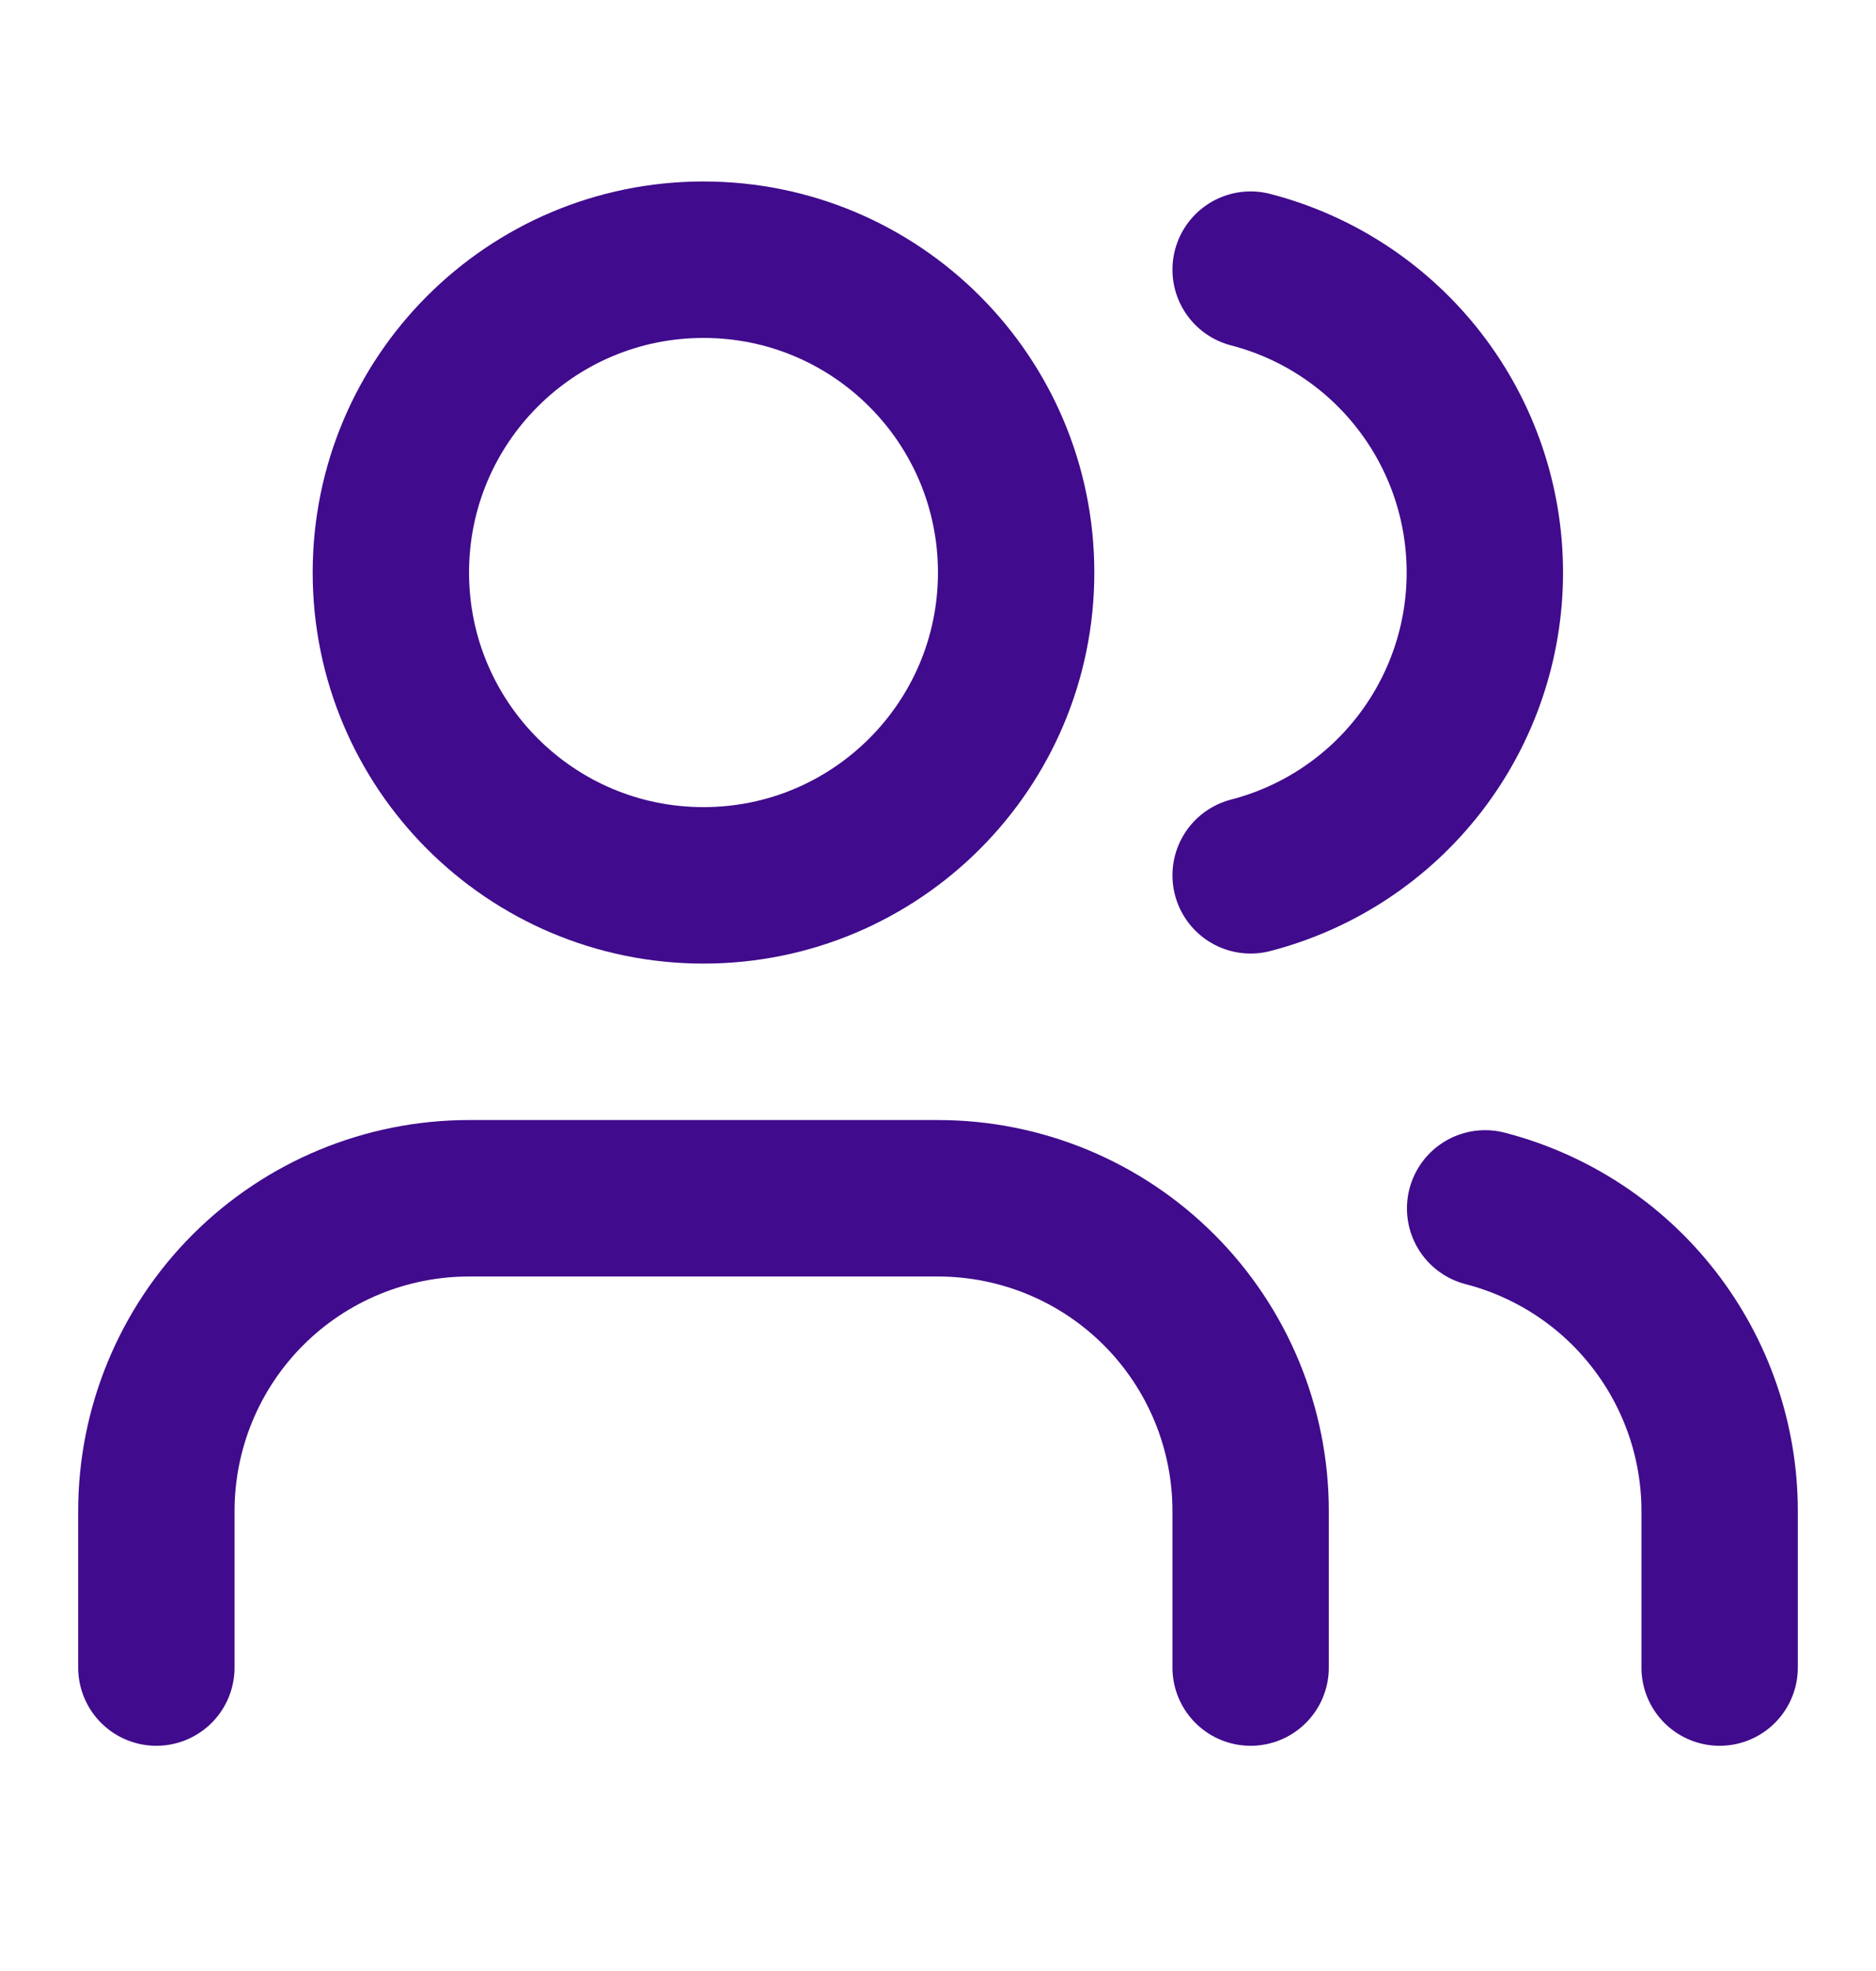
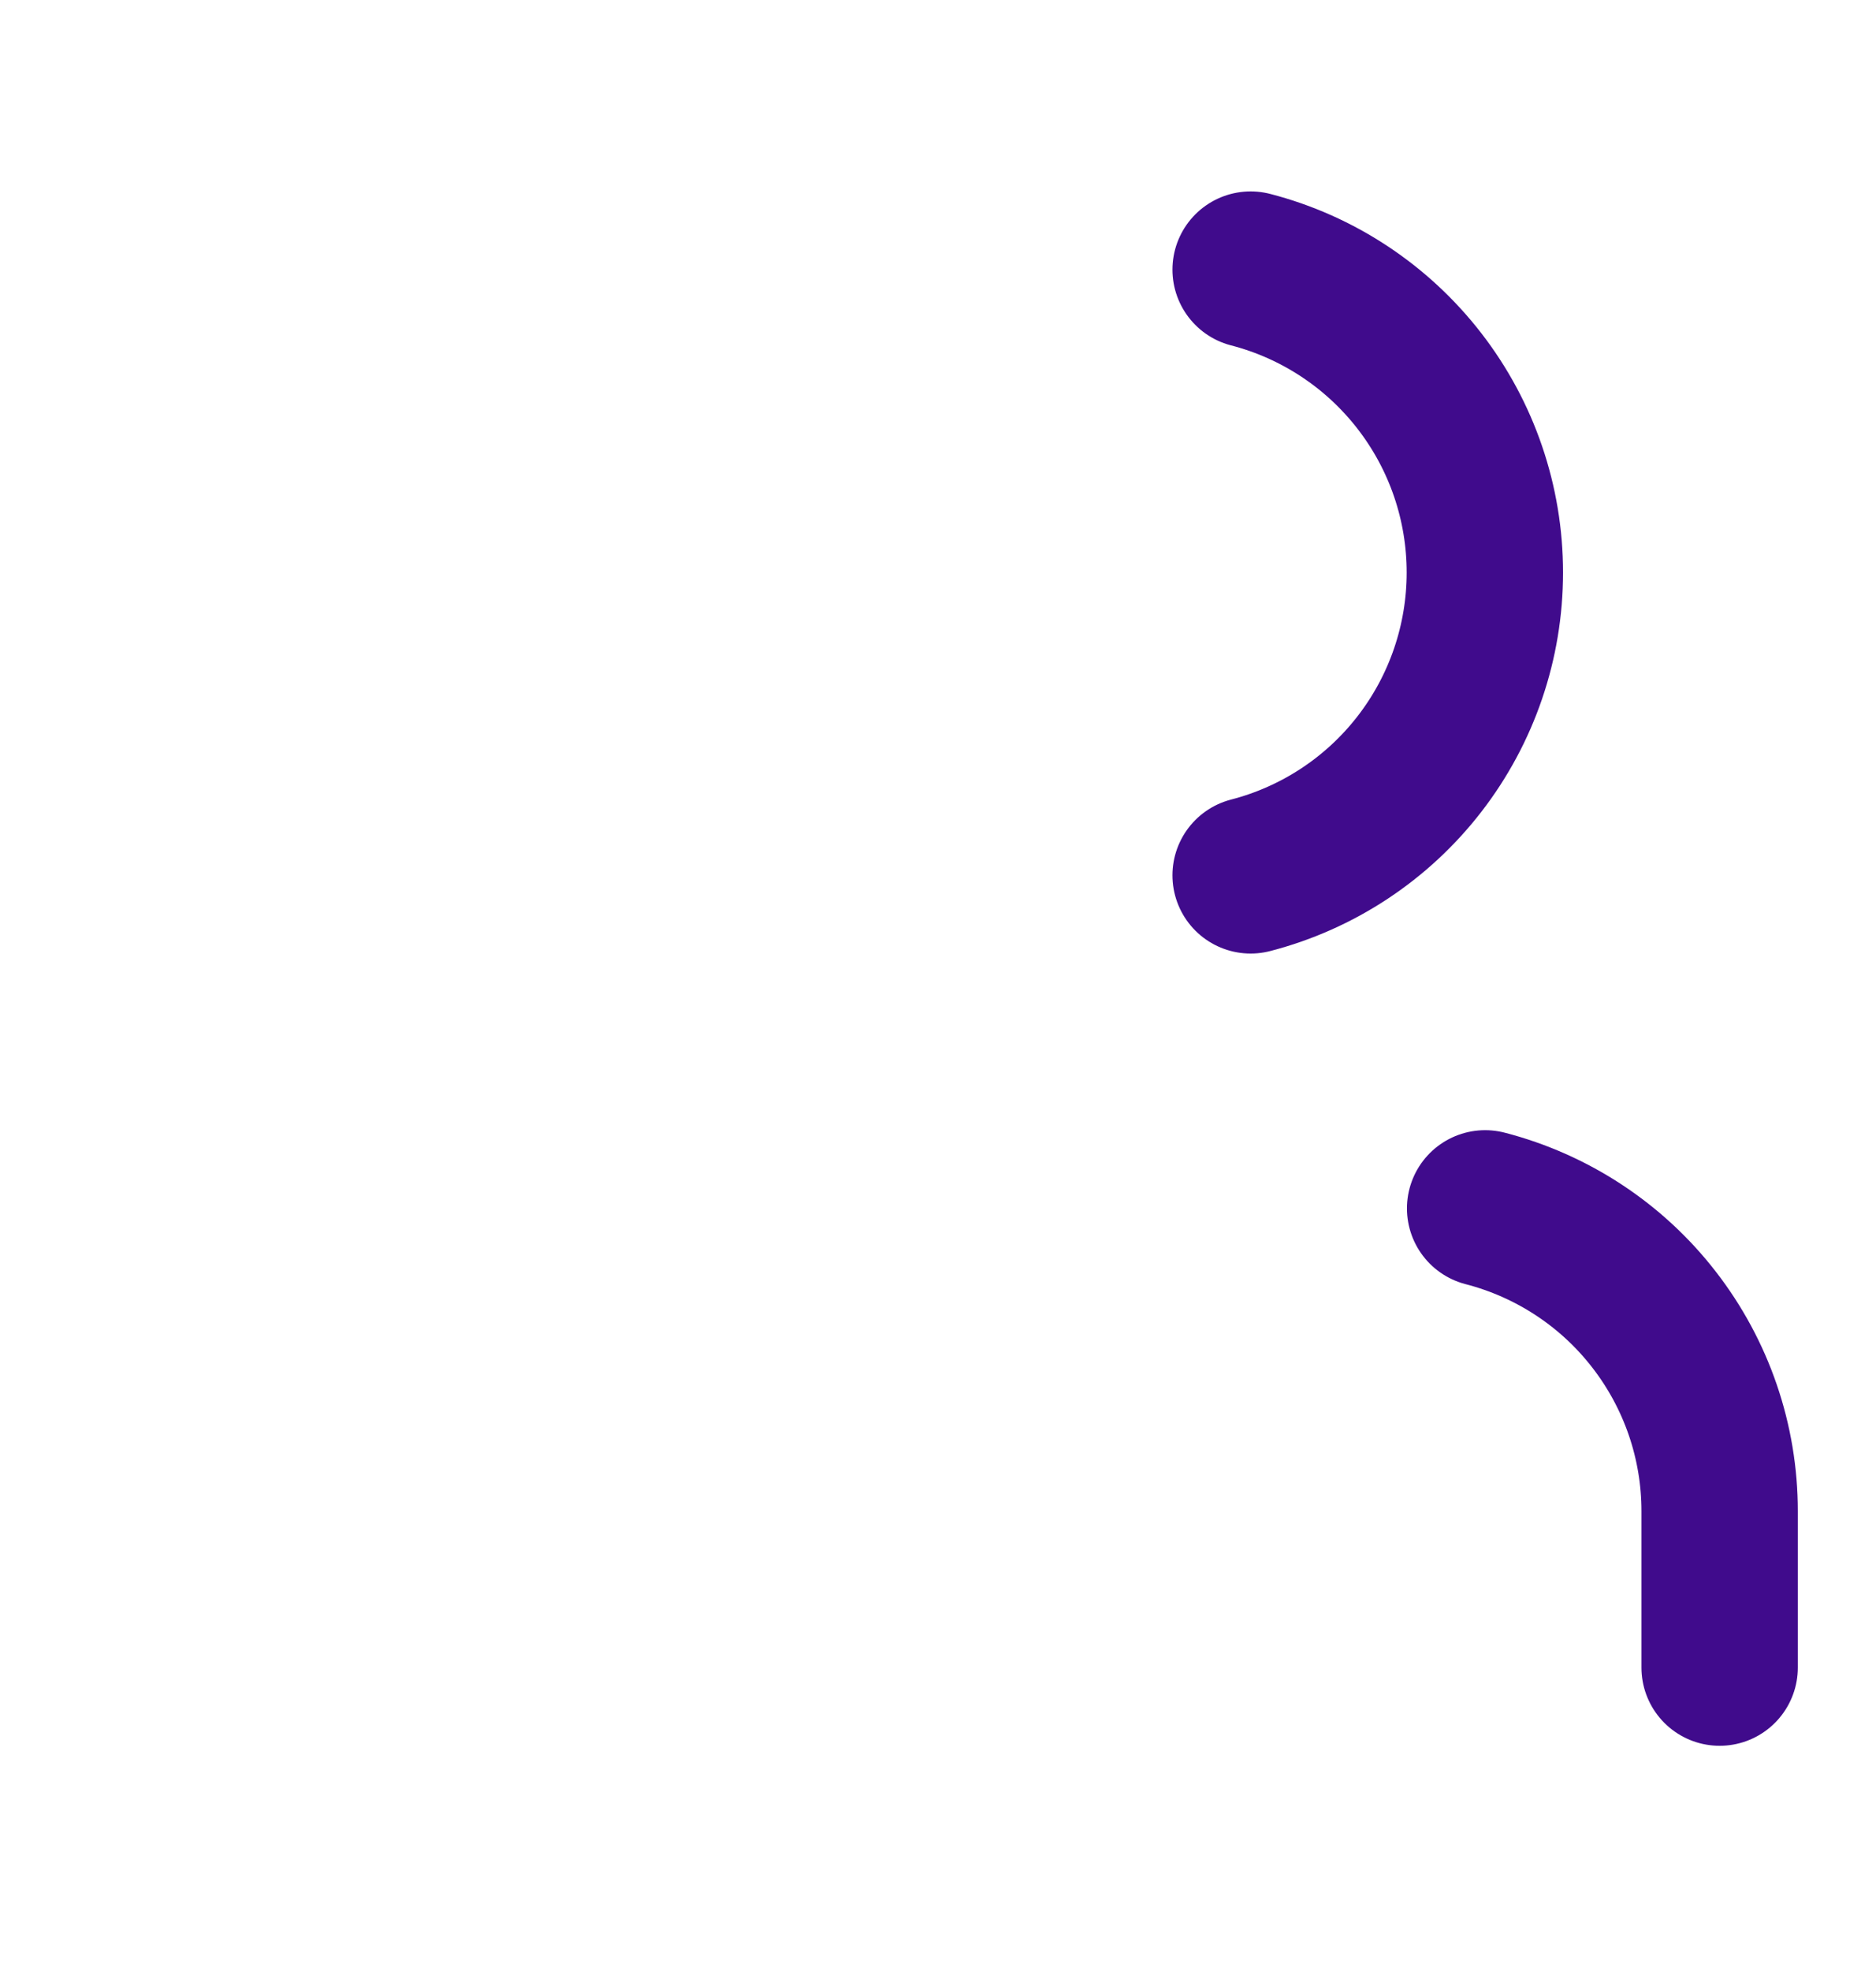
<svg xmlns="http://www.w3.org/2000/svg" width="20" height="21" viewBox="0 0 20 21" fill="none">
-   <path d="M13.333 17.767V16.1C13.333 15.216 12.982 14.368 12.357 13.743C11.732 13.118 10.884 12.767 10 12.767H5C4.116 12.767 3.268 13.118 2.643 13.743C2.018 14.368 1.667 15.216 1.667 16.1V17.767" stroke="#400B8C" stroke-width="1.667" stroke-linecap="round" stroke-linejoin="round" />
  <path d="M13.333 2.873C14.048 3.058 14.681 3.476 15.133 4.06C15.585 4.644 15.83 5.361 15.83 6.1C15.83 6.838 15.585 7.556 15.133 8.14C14.681 8.724 14.048 9.141 13.333 9.326" stroke="#400B8C" stroke-width="1.667" stroke-linecap="round" stroke-linejoin="round" />
  <path d="M18.333 17.767V16.1C18.333 15.361 18.087 14.644 17.634 14.06C17.182 13.476 16.548 13.06 15.833 12.875" stroke="#400B8C" stroke-width="1.667" stroke-linecap="round" stroke-linejoin="round" />
-   <path d="M7.5 9.433C9.341 9.433 10.833 7.941 10.833 6.1C10.833 4.259 9.341 2.767 7.5 2.767C5.659 2.767 4.167 4.259 4.167 6.1C4.167 7.941 5.659 9.433 7.5 9.433Z" stroke="#400B8C" stroke-width="1.667" stroke-linecap="round" stroke-linejoin="round" />
</svg>